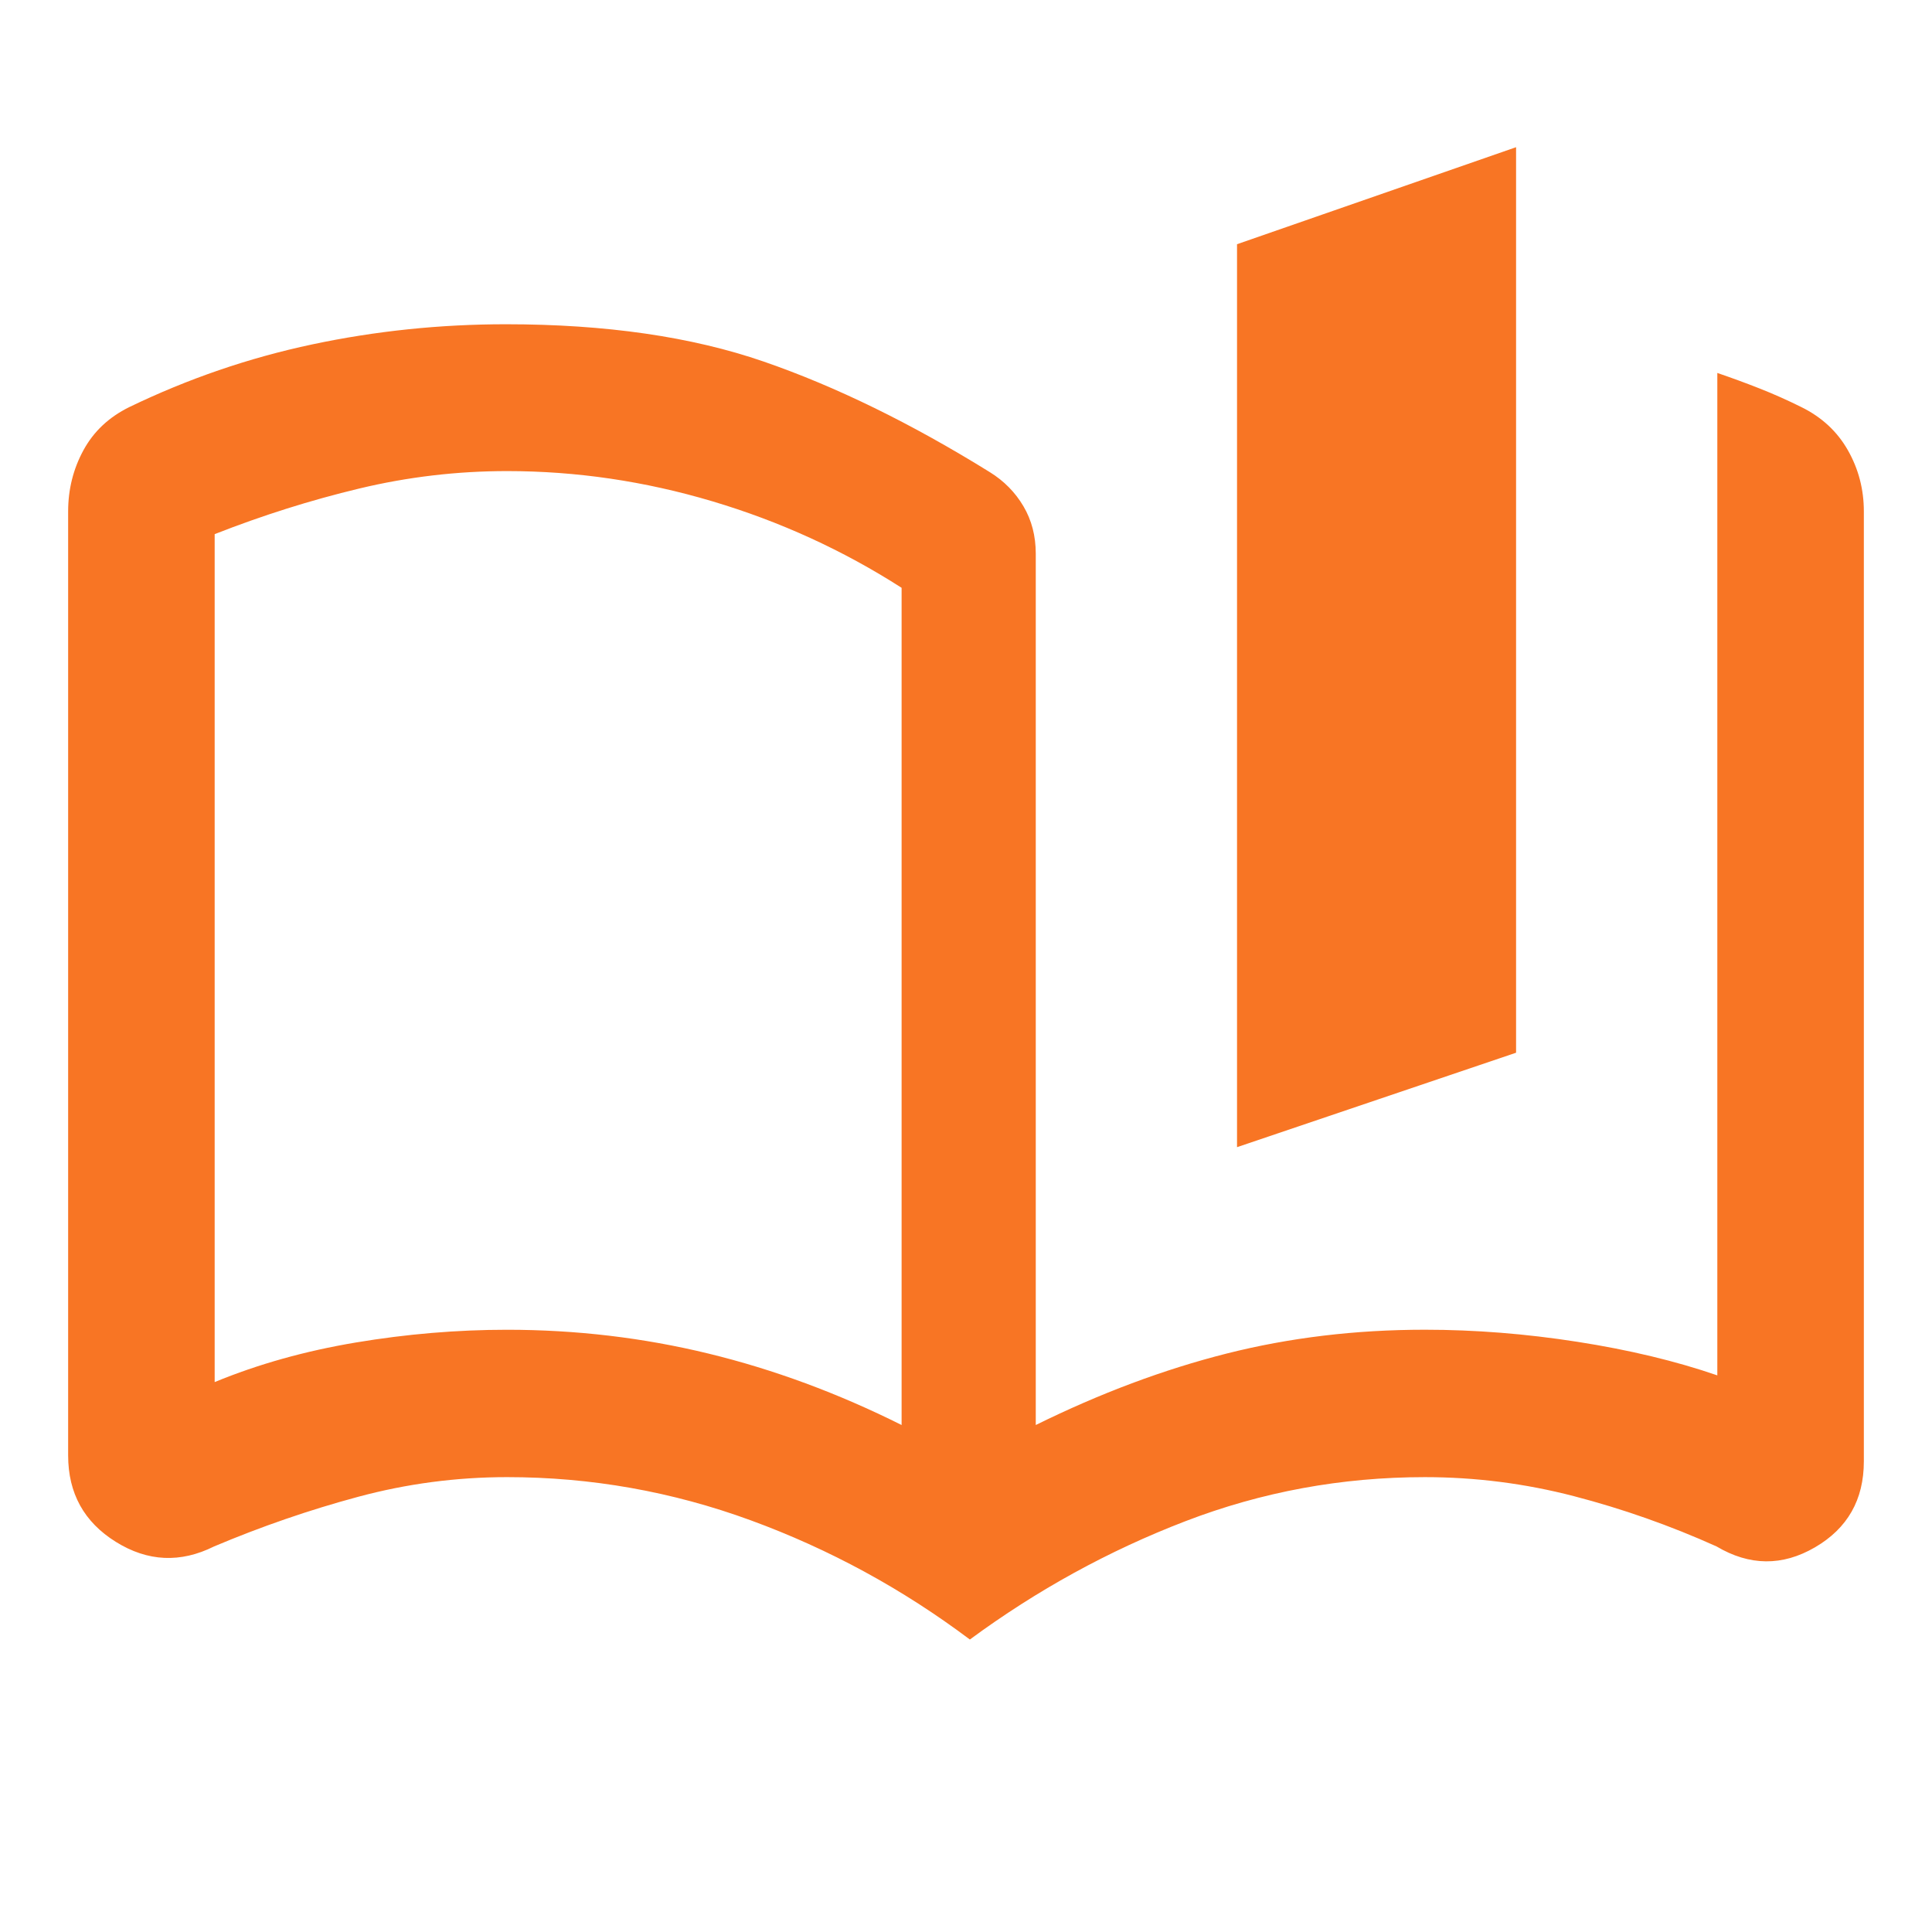
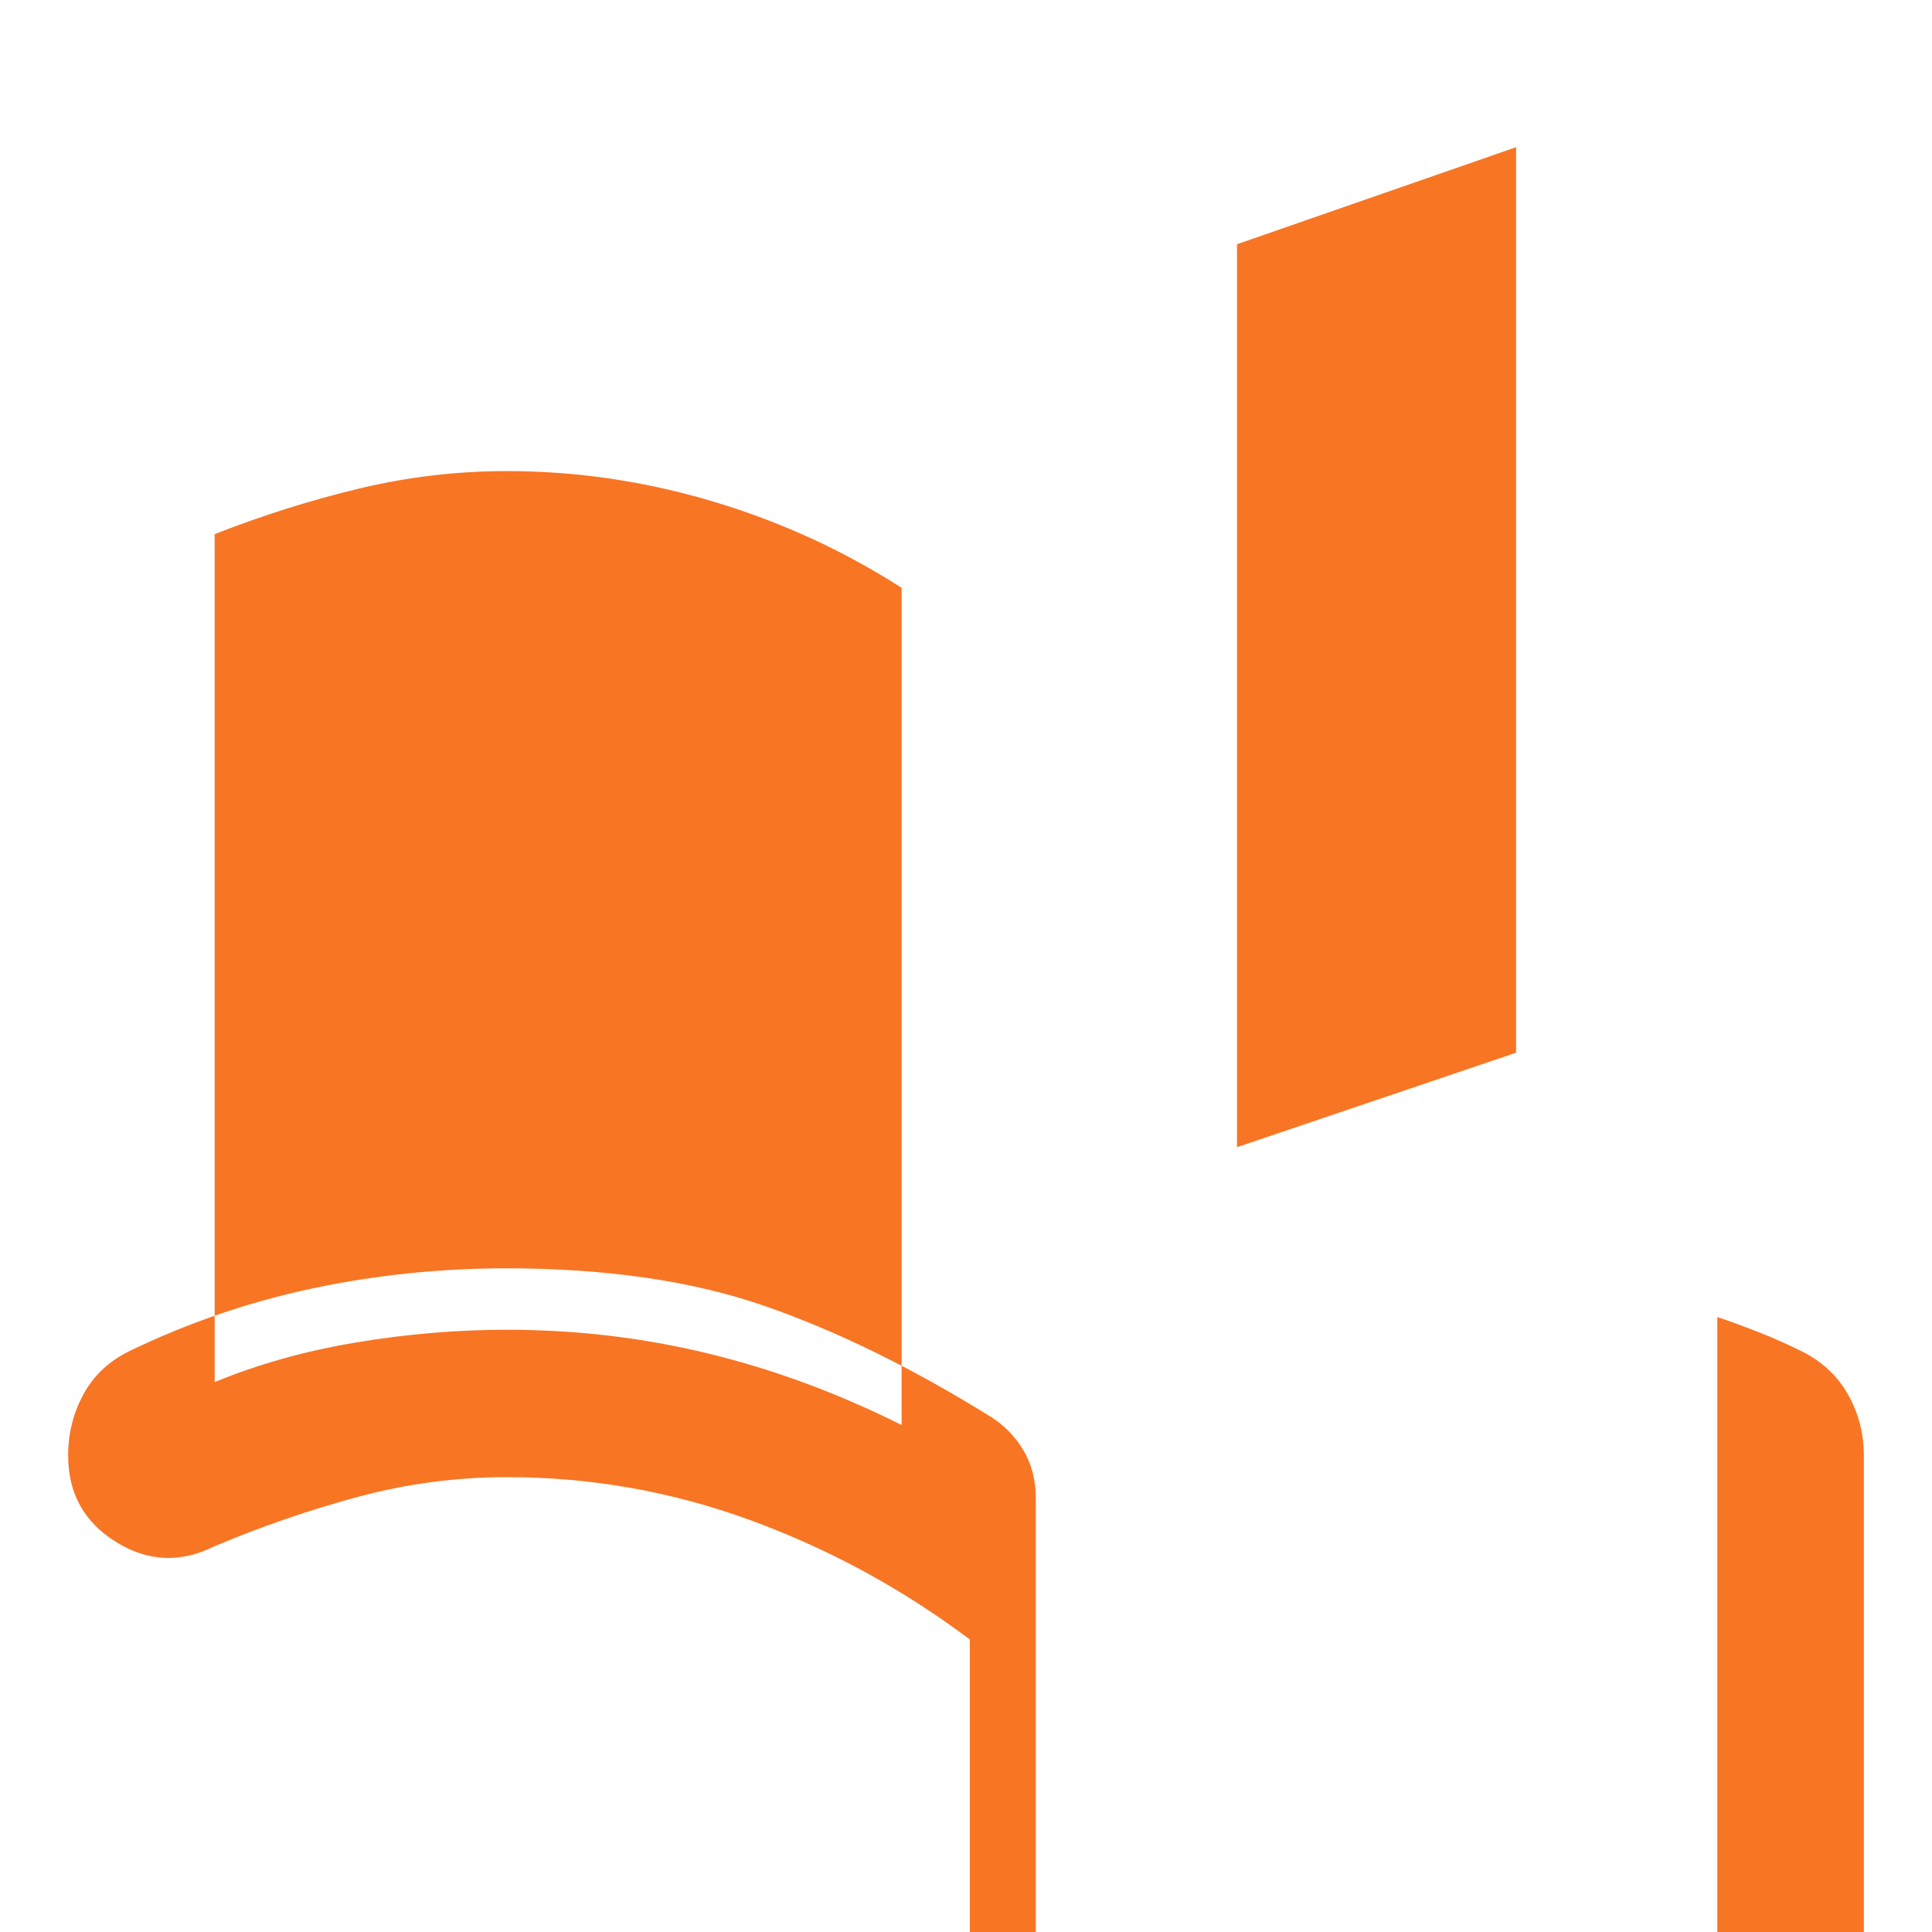
<svg xmlns="http://www.w3.org/2000/svg" height="40px" viewBox="0 -960 960 960" width="40px" fill="#F87524">
-   <path d="M448-251.92v-416q-43.67-28-94.08-43t-101.92-15q-37.33 0-73.5 8.67-36.17 8.66-71.83 22.66v421.34q32.33-13.34 70.16-19.67 37.84-6.33 75.17-6.33 51.38 0 100.02 11.83 48.65 11.83 95.98 35.5Zm33.92 106.59q-50.27-37.76-108.88-59.23-58.62-21.46-121.04-21.46-37.7 0-74.06 9.78-36.36 9.79-71.55 24.65-25.11 12.51-48.82-2.26-23.71-14.76-23.71-42.95v-469.1q0-16.38 7.58-30.34 7.57-13.96 22.73-21.44 43.81-21.18 90.98-31.19 47.17-10.01 96.29-10.01 74.32 0 128.03 18.54 53.71 18.55 112.44 54.99 10.51 6.53 16.63 16.9 6.13 10.36 6.13 23.62v432.91q48-23.67 94.83-35.51 46.83-11.84 98.5-11.84 37.33 0 75.83 6.01 38.5 6 69.5 16.67v-498.09q10.56 3.59 21 7.71 10.44 4.11 20.84 9.29 15.15 7.48 23.06 21.44 7.91 13.96 7.91 30.34v472.04q0 28.59-24.29 42.72-24.29 14.14-48.91-.45-34.52-15.53-70.88-24.98-36.36-9.45-74.06-9.45-62.04 0-119.04 21.92-57.01 21.91-107.04 58.77Zm132.75-244.65v-448.67l138.66-48.21v449.95l-138.66 46.93Zm-337.34-98.94Z" />
+   <path d="M448-251.92v-416q-43.67-28-94.08-43t-101.92-15q-37.33 0-73.5 8.67-36.17 8.66-71.83 22.66v421.34q32.33-13.34 70.16-19.67 37.84-6.33 75.17-6.33 51.38 0 100.02 11.83 48.65 11.83 95.98 35.5Zm33.92 106.59q-50.27-37.76-108.88-59.23-58.62-21.46-121.04-21.46-37.7 0-74.06 9.78-36.36 9.79-71.55 24.65-25.11 12.51-48.82-2.26-23.71-14.76-23.71-42.95q0-16.38 7.58-30.34 7.57-13.96 22.73-21.44 43.81-21.18 90.98-31.19 47.17-10.01 96.29-10.01 74.32 0 128.03 18.54 53.71 18.55 112.44 54.99 10.51 6.53 16.63 16.9 6.13 10.36 6.13 23.62v432.91q48-23.67 94.83-35.51 46.83-11.84 98.5-11.84 37.33 0 75.83 6.01 38.5 6 69.5 16.67v-498.09q10.56 3.59 21 7.71 10.44 4.11 20.84 9.29 15.15 7.48 23.06 21.44 7.91 13.96 7.91 30.34v472.04q0 28.59-24.29 42.72-24.29 14.14-48.91-.45-34.52-15.53-70.88-24.98-36.36-9.45-74.06-9.45-62.04 0-119.04 21.92-57.01 21.91-107.04 58.77Zm132.75-244.65v-448.67l138.66-48.21v449.95l-138.66 46.93Zm-337.34-98.94Z" />
</svg>